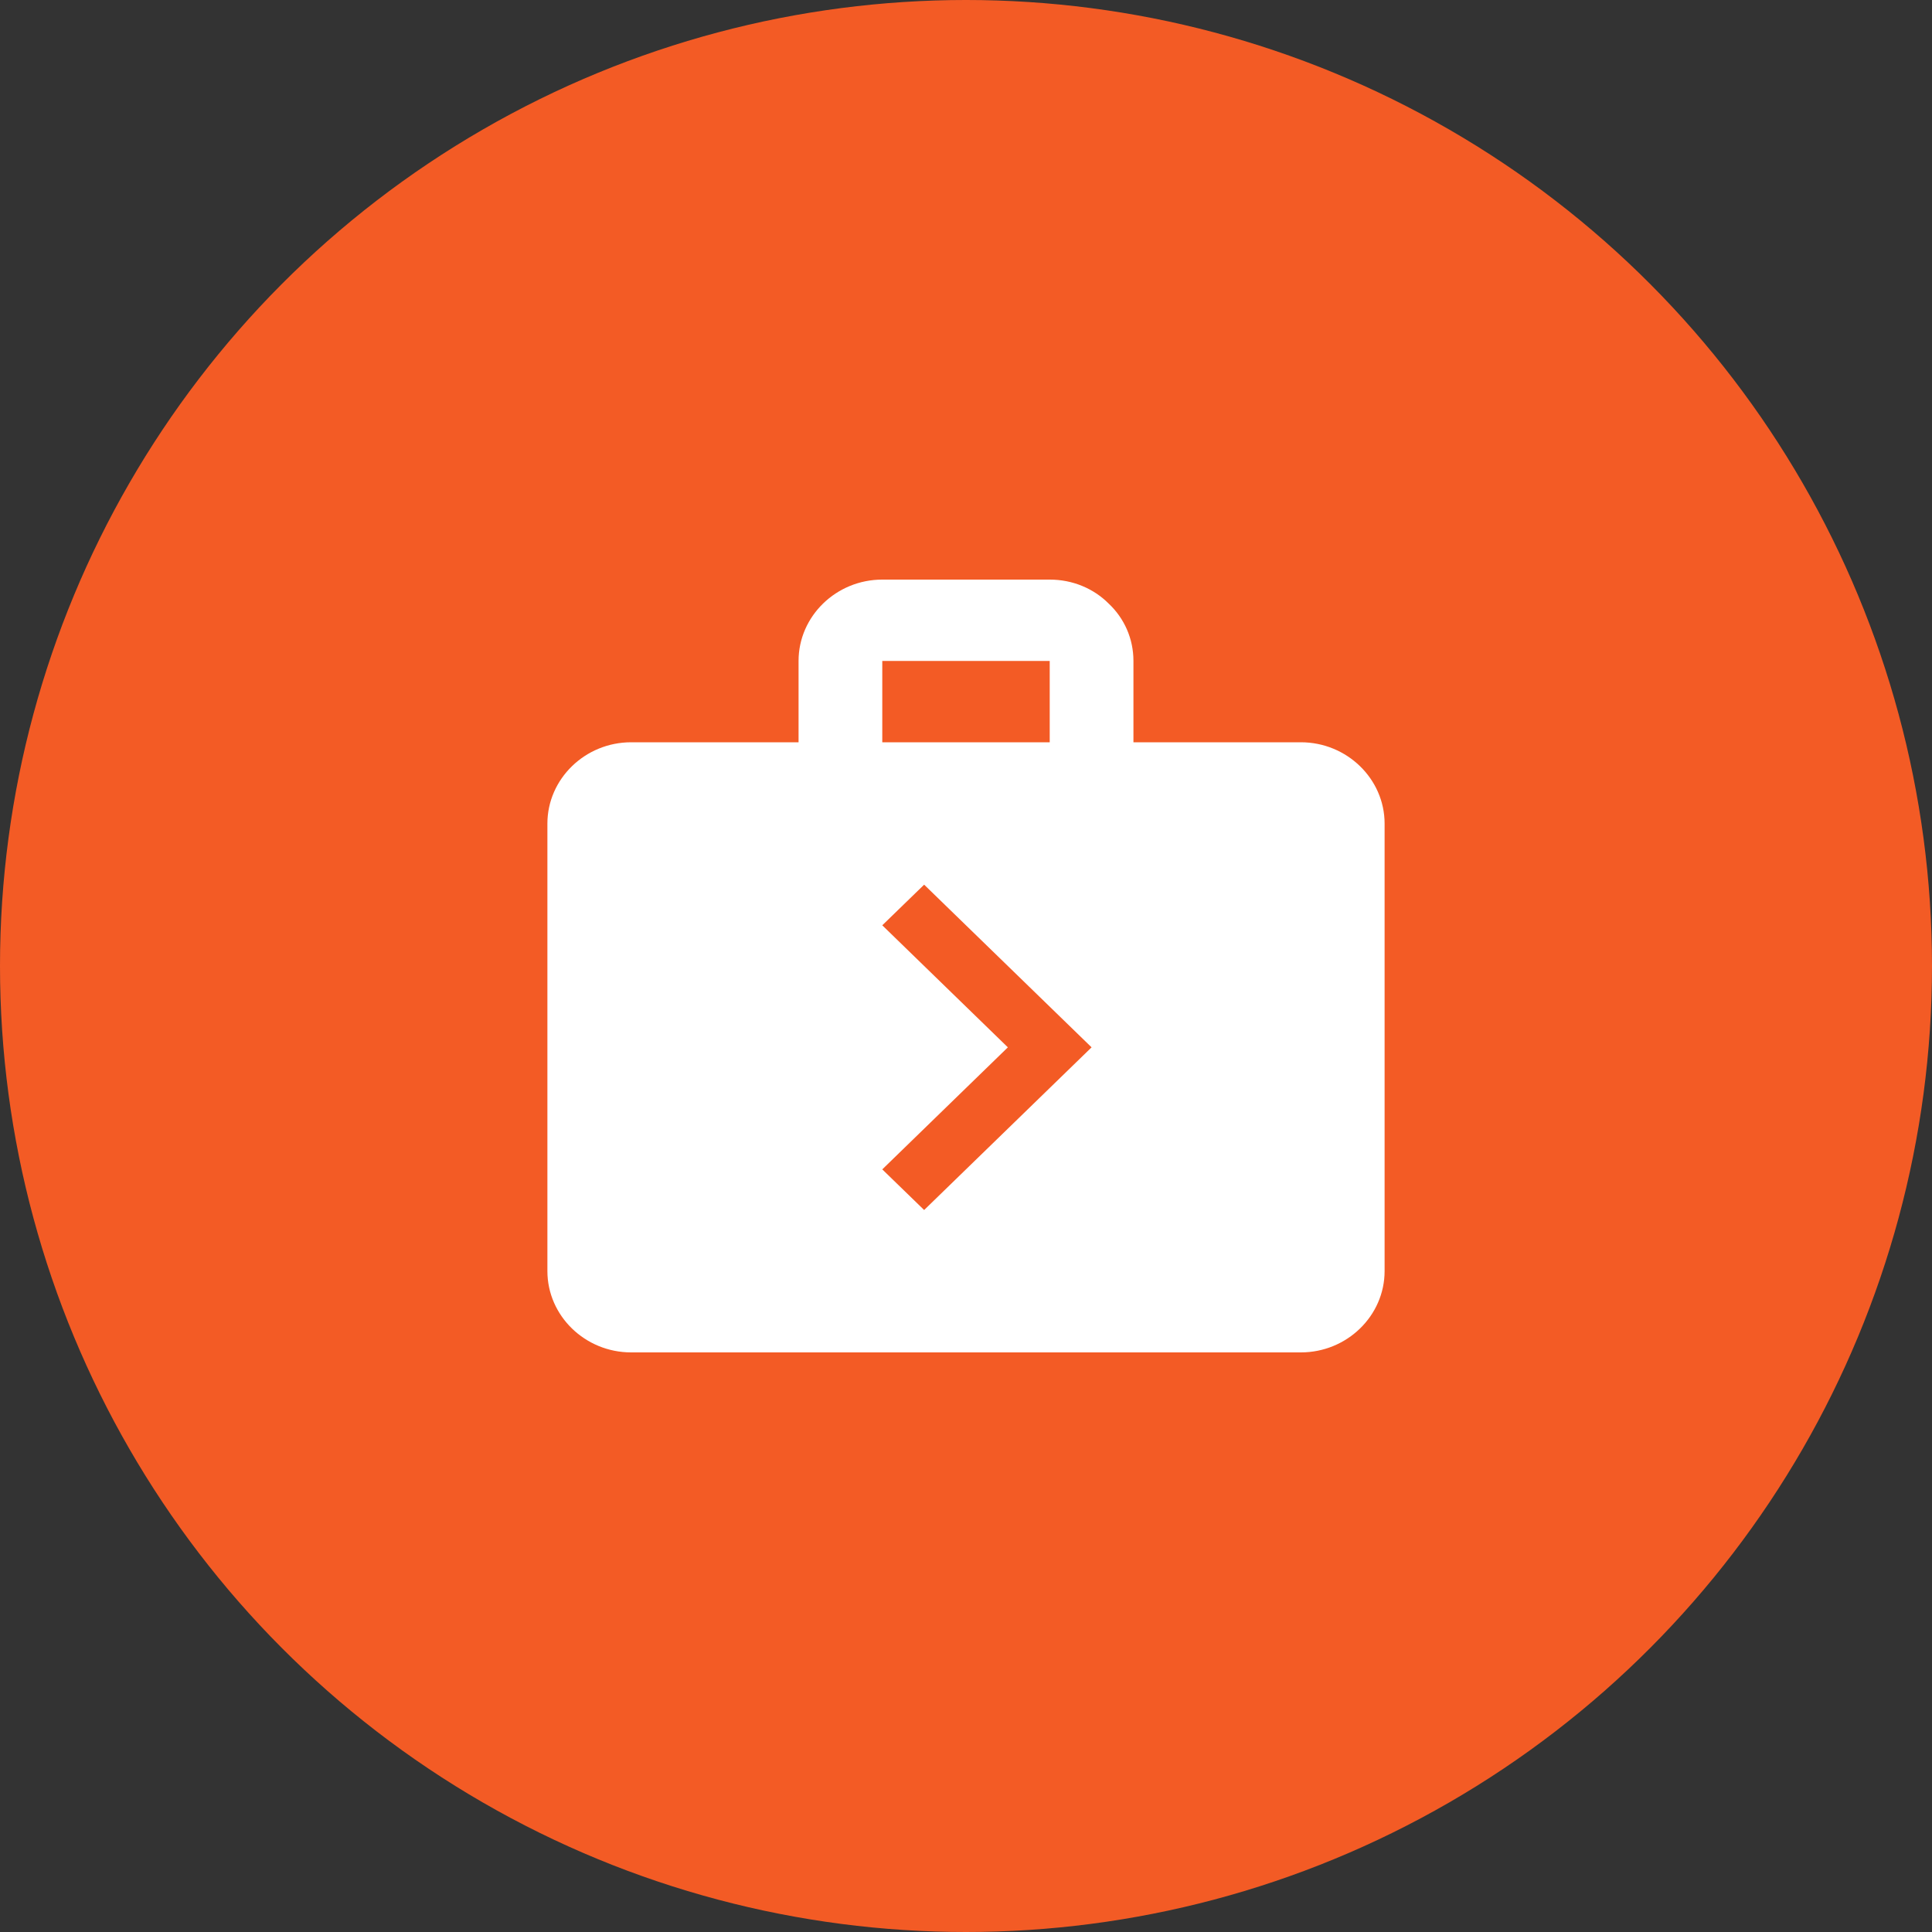
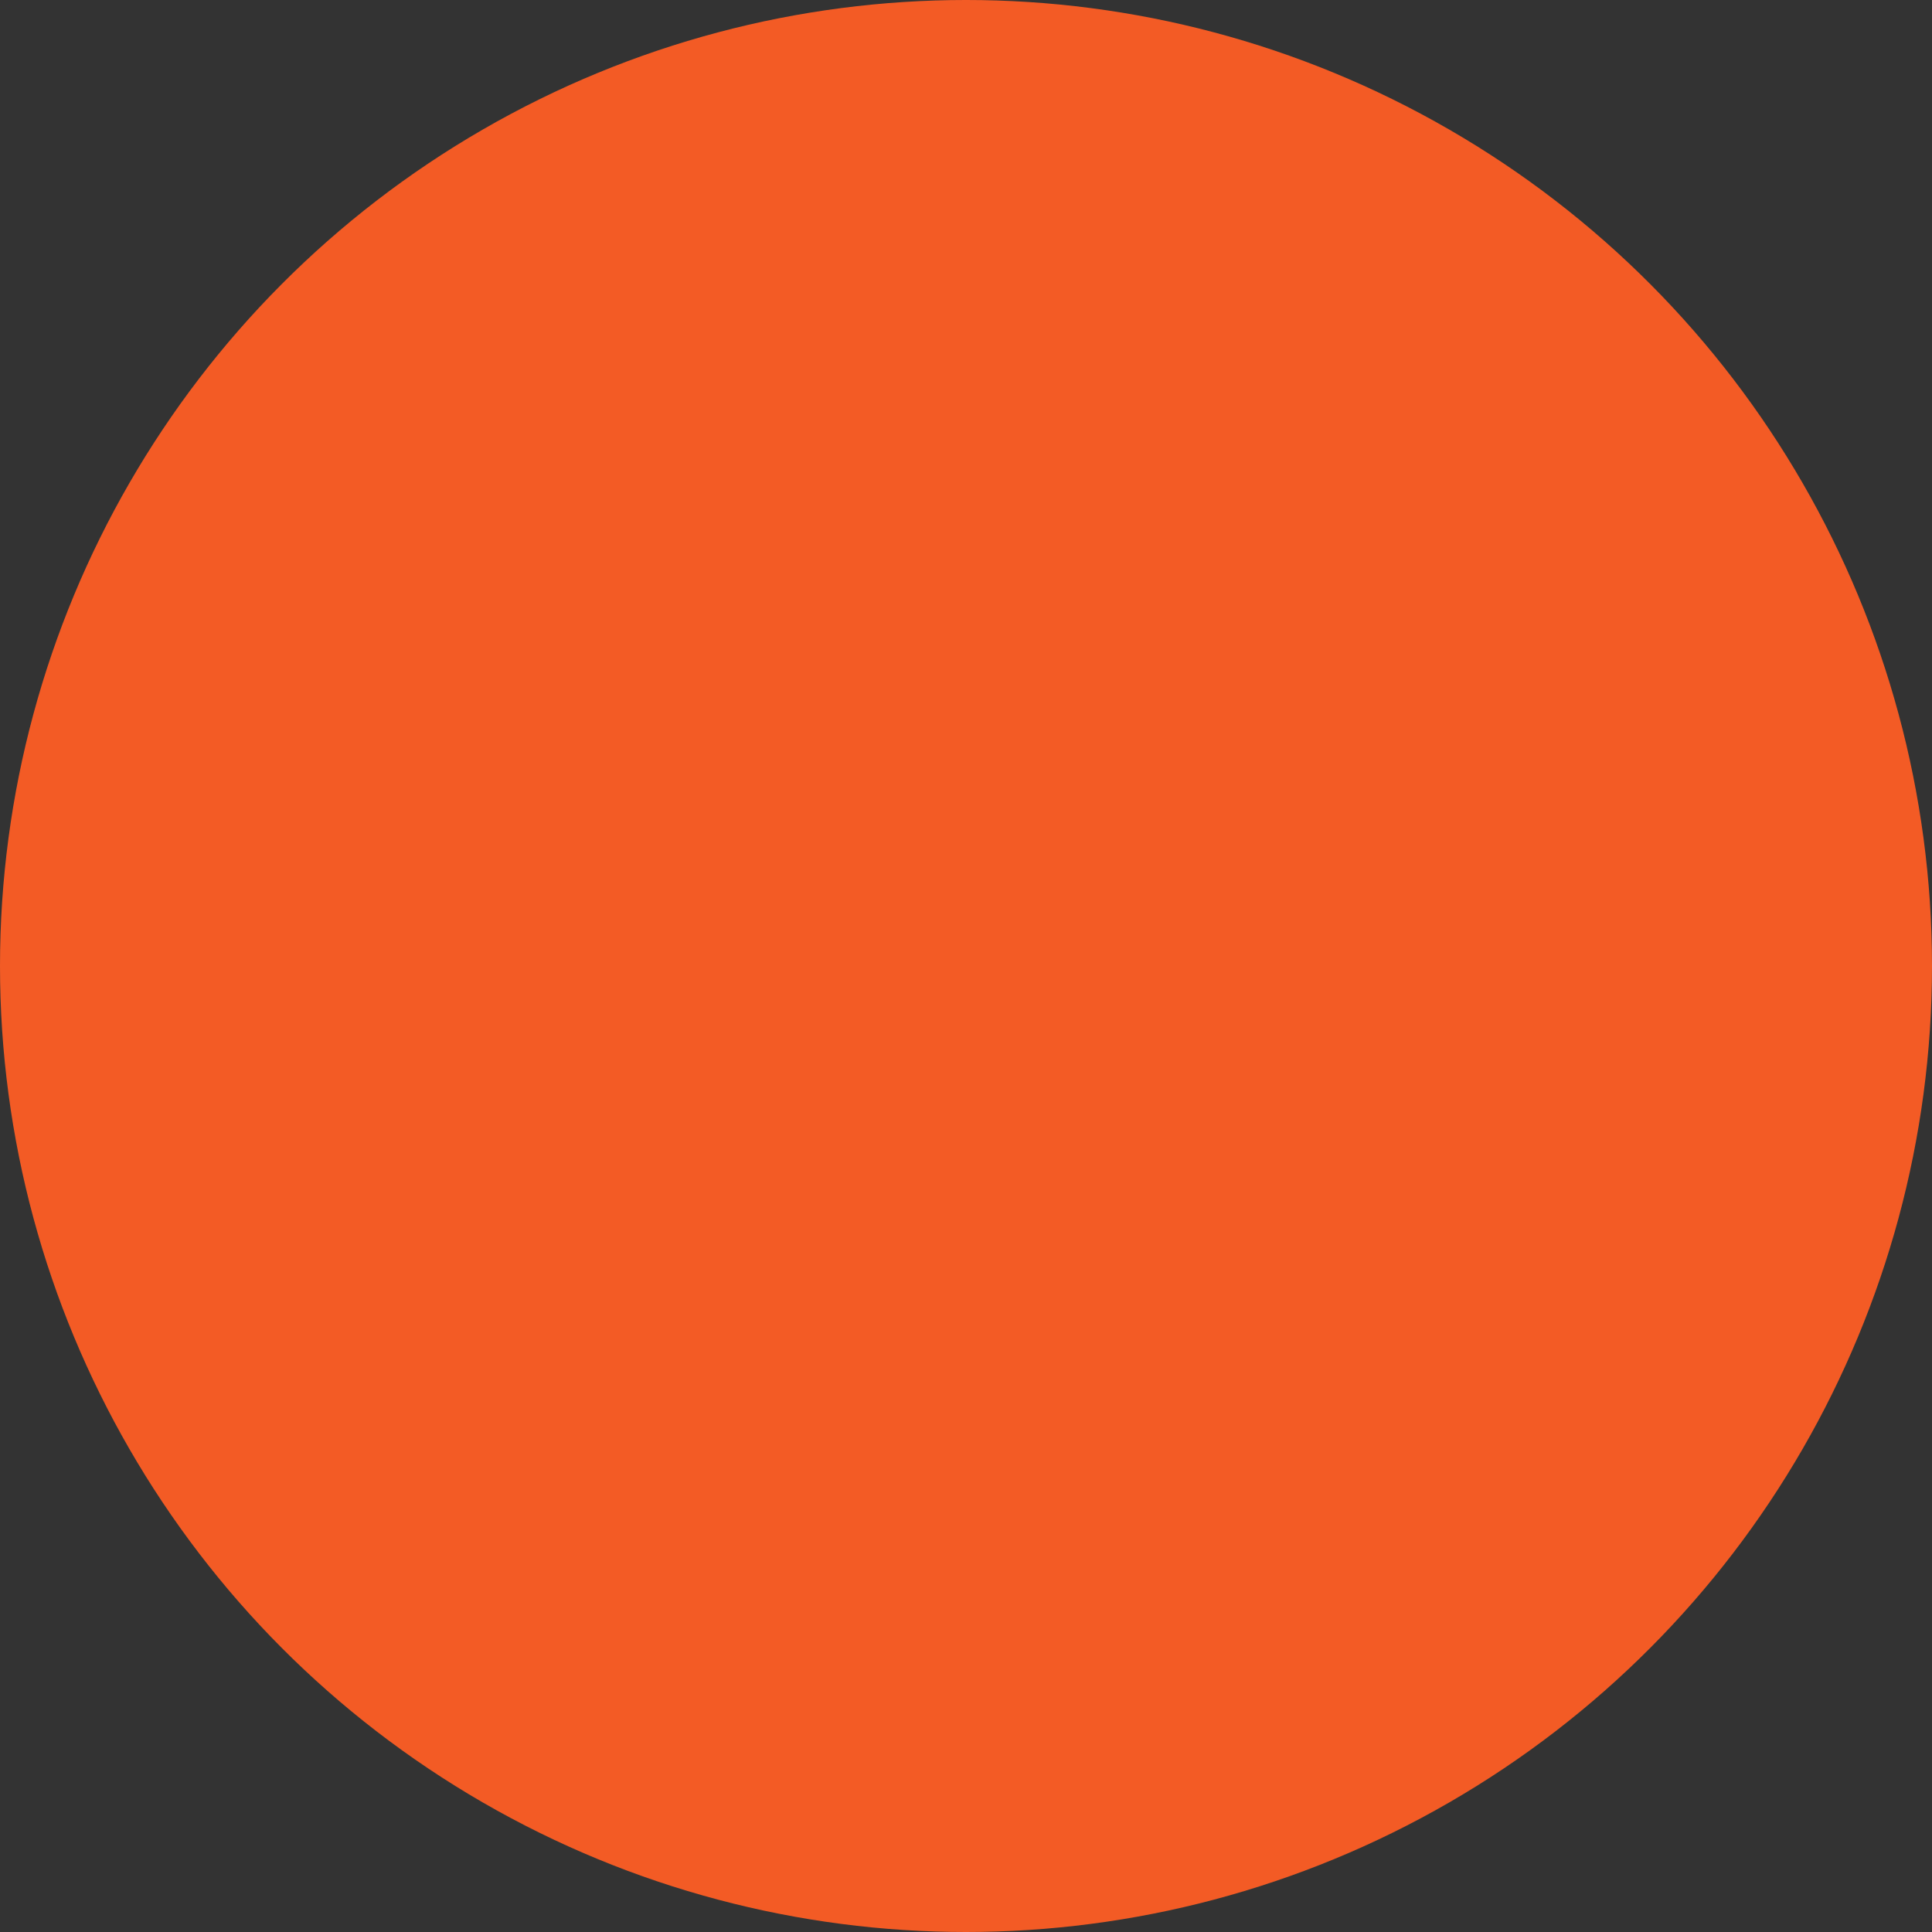
<svg xmlns="http://www.w3.org/2000/svg" xmlns:xlink="http://www.w3.org/1999/xlink" width="30px" height="30px" viewBox="0 0 30 30" version="1.1">
  <rect x="0" y="0" width="30" height="30" fill="#333333" stroke="none" />
  <title>jack copy</title>
  <desc>Created with Sketch.</desc>
  <defs>
    <circle id="path-1" cx="15" cy="15" r="15" />
  </defs>
  <g id="Help-and-Support" stroke="none" stroke-width="1" fill="none" fill-rule="evenodd">
    <g id="H&amp;S-Latest-News" transform="translate(-20, -256)">
      <g id="jack-copy" transform="translate(20, 256)">
        <mask id="mask-2" fill="white">
          <use xlink:href="#path-1" />
        </mask>
        <use id="Mask" fill="#F35B25" xlink:href="#path-1" />
-         <path d="M20.2,11.526 L17.6,11.526 L17.6,10.263 C17.6,9.916 17.457,9.6 17.216,9.373 C16.983,9.139 16.657,9 16.3,9 L13.7,9 C12.985,9 12.4,9.568 12.4,10.263 L12.4,11.526 L9.8,11.526 C9.085,11.526 8.5,12.095 8.5,12.789 L8.5,19.737 C8.5,20.432 9.085,21 9.8,21 L20.2,21 C20.915,21 21.5,20.432 21.5,19.737 L21.5,12.789 C21.5,12.095 20.915,11.526 20.2,11.526 L20.2,11.526 Z M13.7,10.263 L16.3,10.263 L16.3,11.526 L13.7,11.526 L13.7,10.263 L13.7,10.263 Z M14.35,18.789 L13.7,18.158 L15.65,16.263 L13.7,14.368 L14.35,13.737 L16.95,16.263 L14.35,18.789 L14.35,18.789 Z" id="Shape" fill="#FFFFFF" mask="url(#mask-2)" />
      </g>
    </g>
  </g>
</svg>